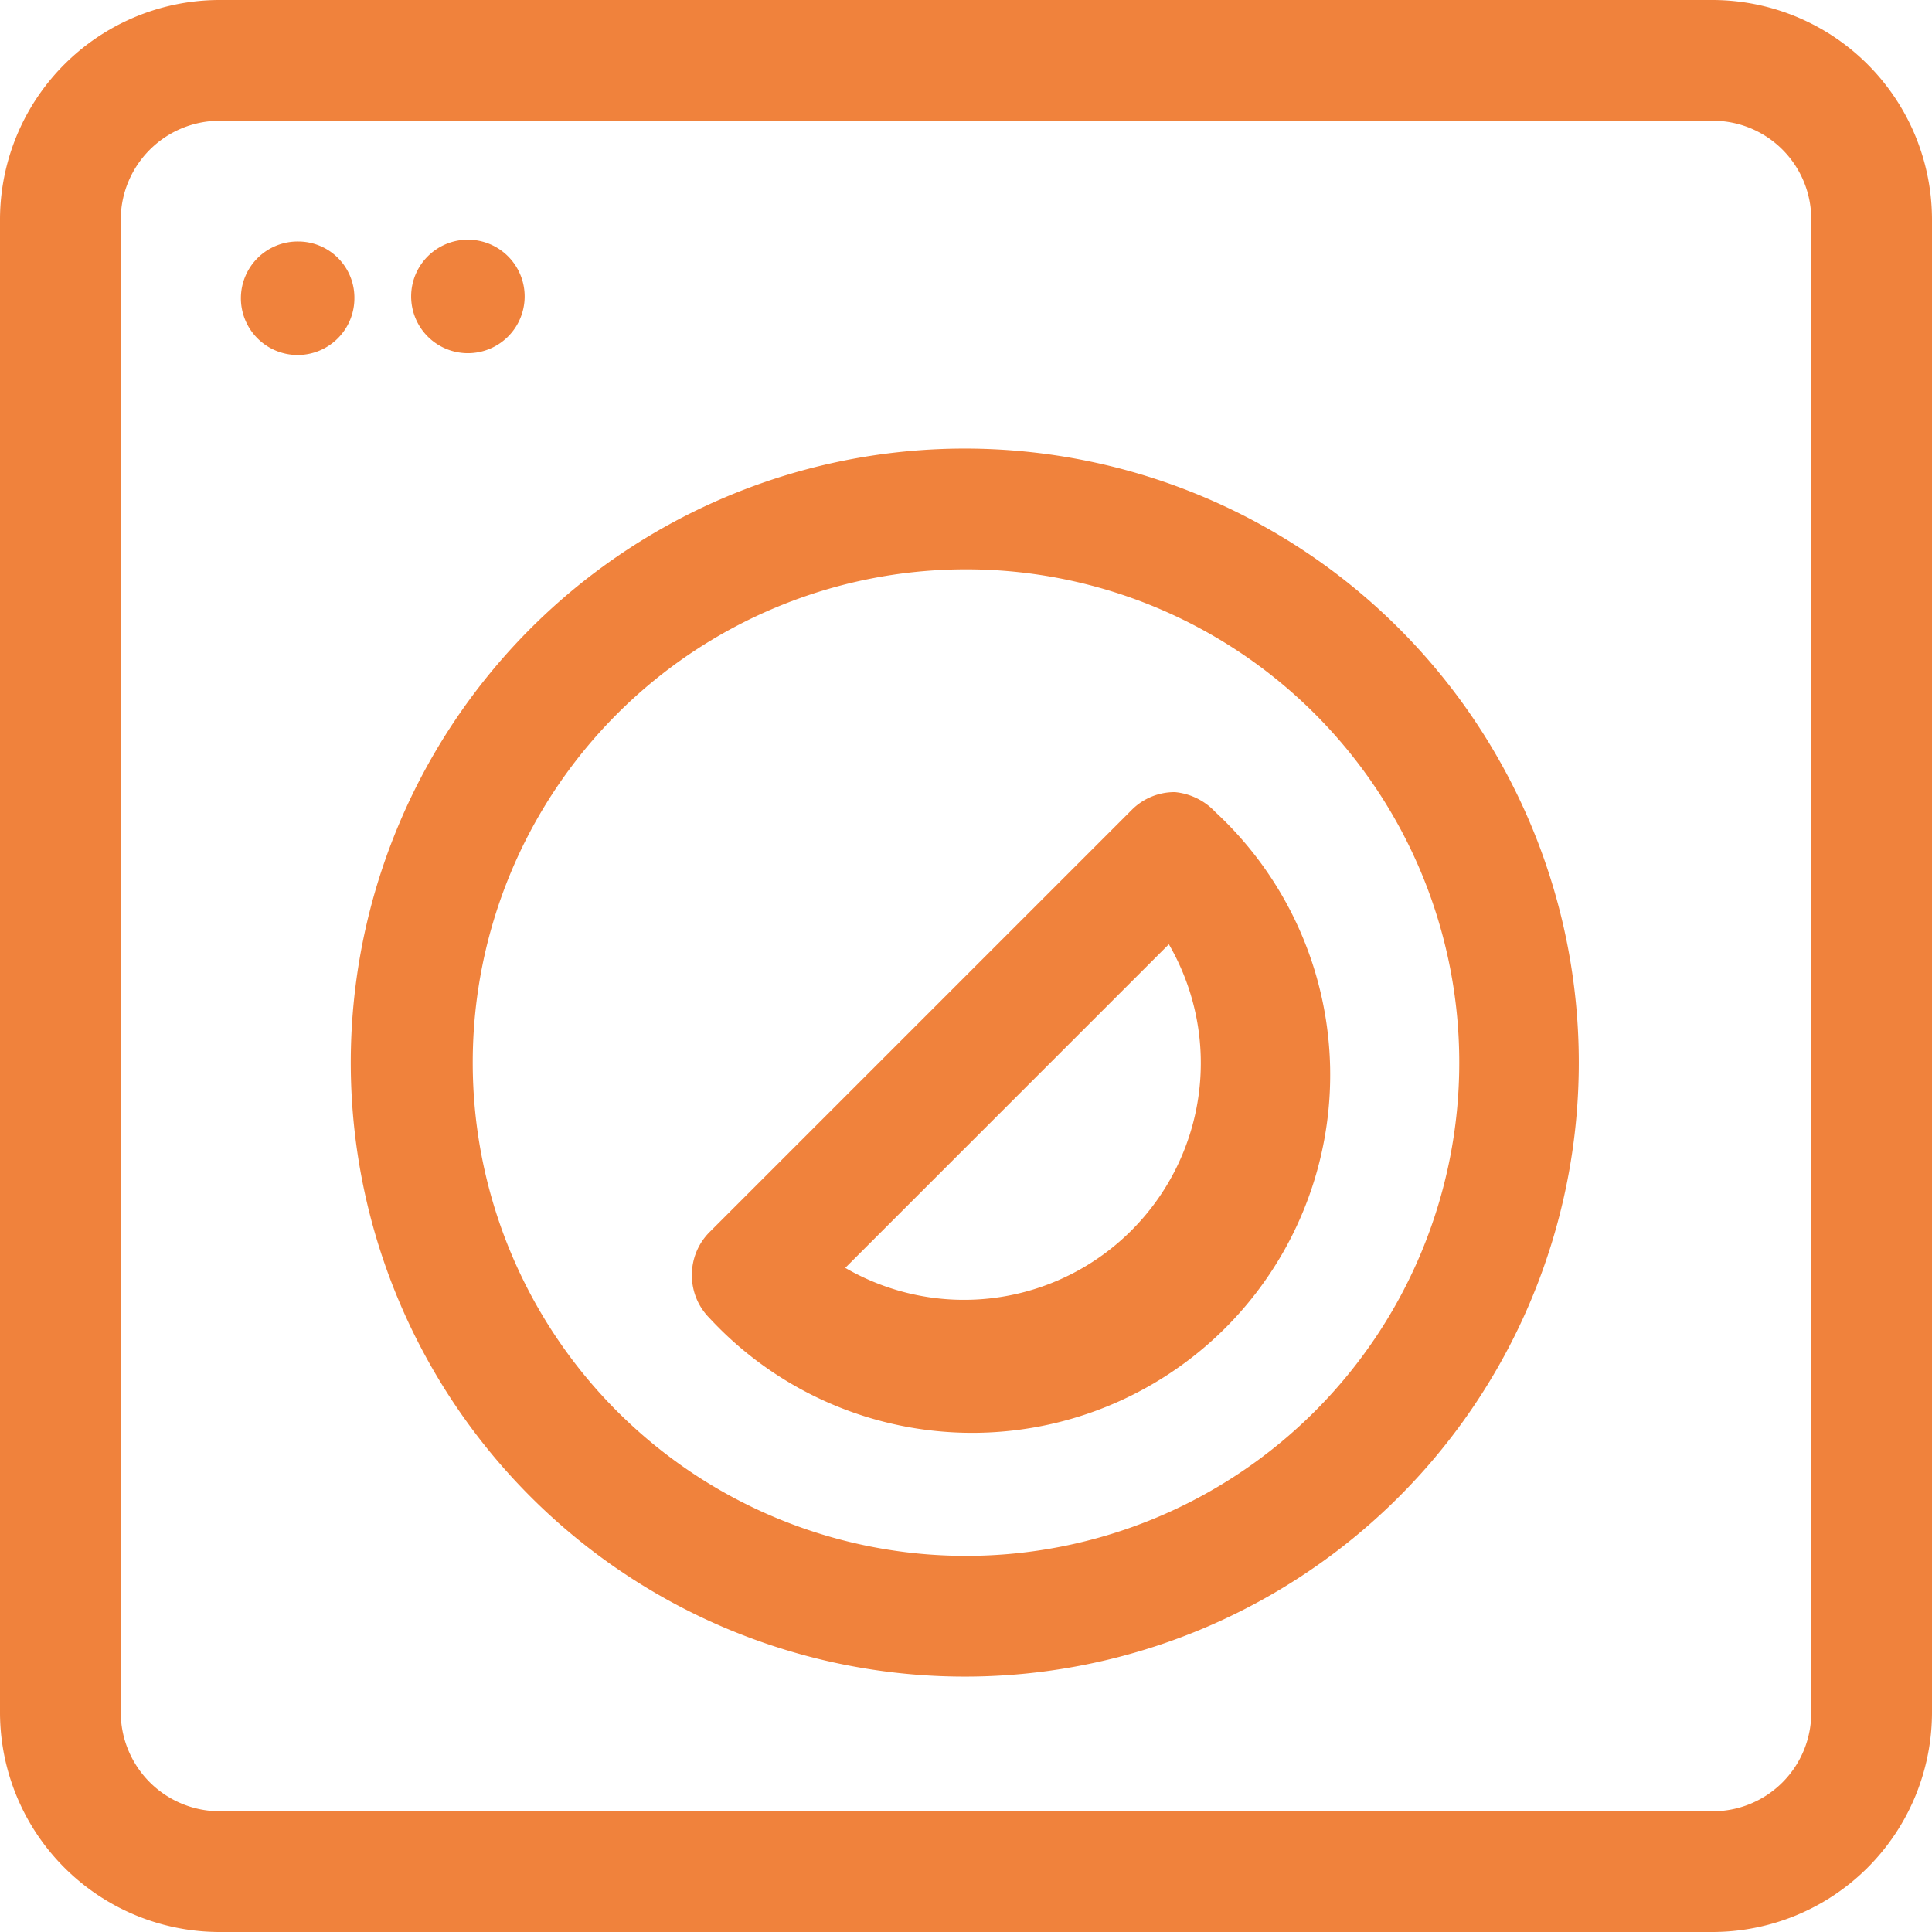
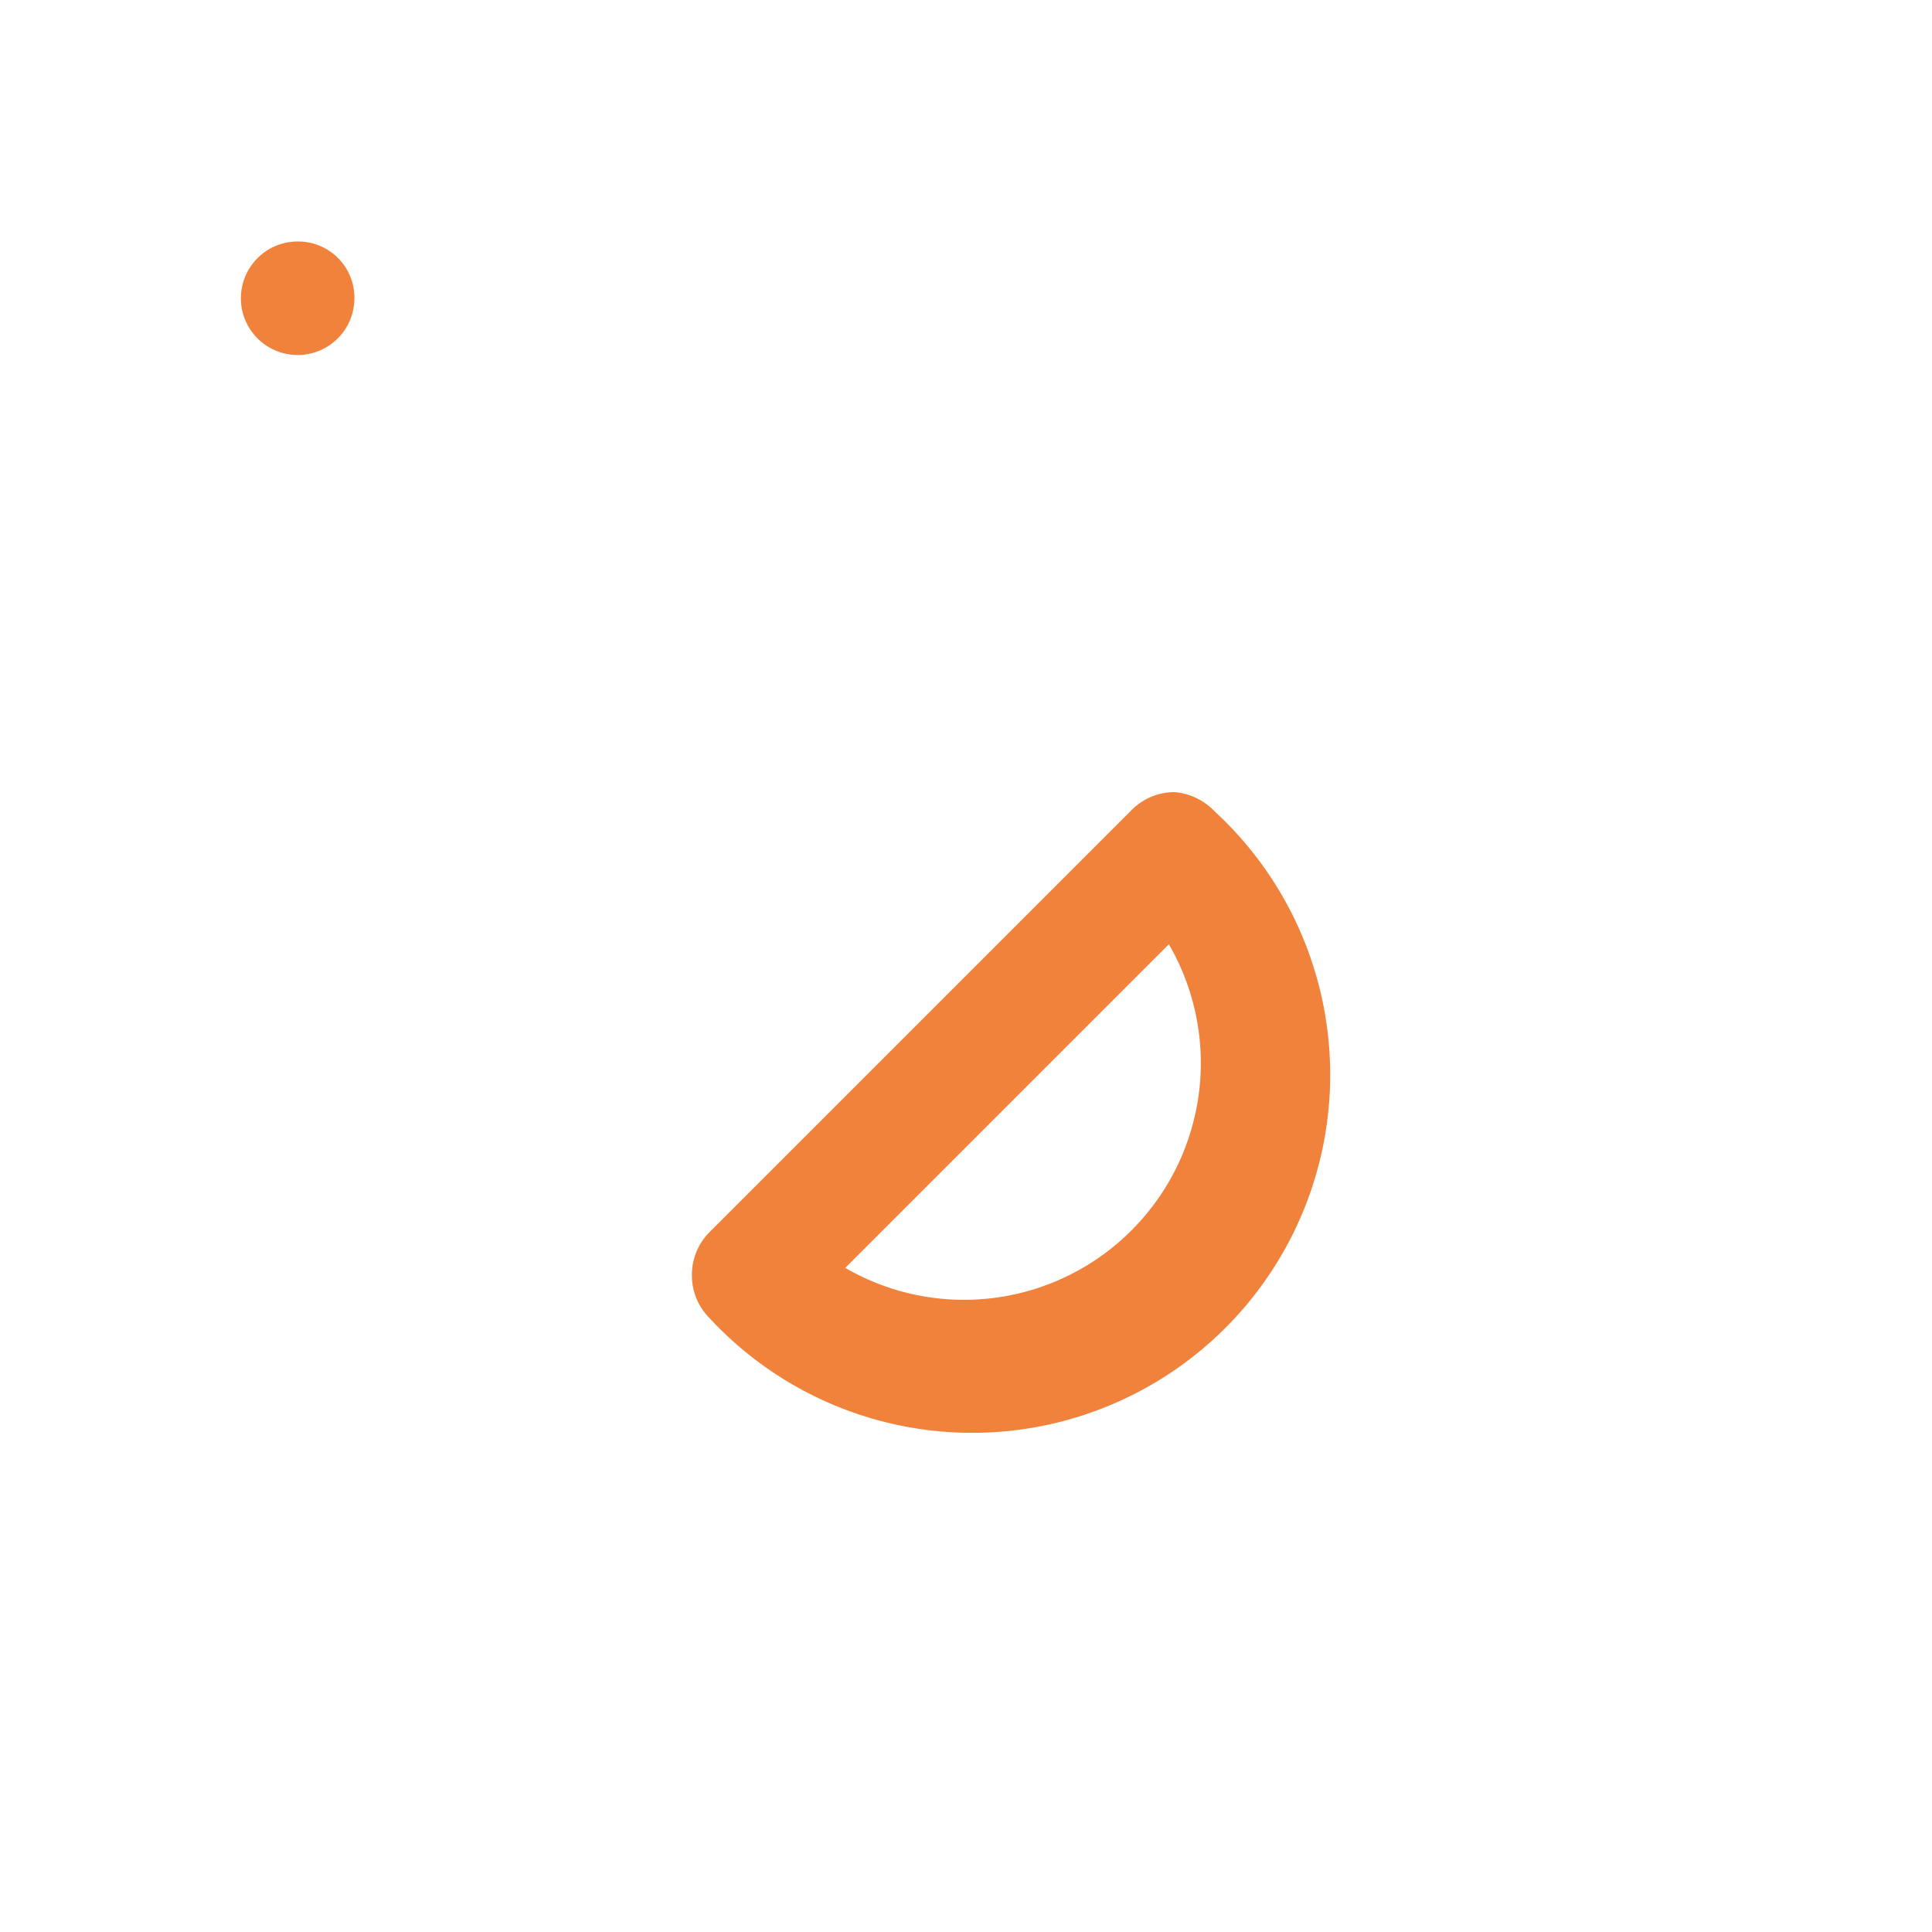
<svg xmlns="http://www.w3.org/2000/svg" id="Layer_1" data-name="Layer 1" viewBox="0 0 32 32" width="41" height="41">
  <title>OVH Icon Set</title>
-   <path fill="#F0823C" stroke="none" d="M28.35,0H3.65A3.64,3.64,0,0,0,0,3.65v24.7A3.64,3.64,0,0,0,3.65,32h24.7A3.64,3.64,0,0,0,32,28.35V3.65A3.64,3.64,0,0,0,28.35,0ZM30,28.35A1.63,1.63,0,0,1,28.35,30H3.65A1.64,1.64,0,0,1,2,28.35V3.65A1.64,1.64,0,0,1,3.65,2h24.7A1.63,1.63,0,0,1,30,3.65Z" />
-   <path fill="#F0823C" stroke="none" d="M16,7.43A10.17,10.17,0,1,0,26.15,17.6,10.17,10.17,0,0,0,16,7.43Zm0,18.34a8.17,8.17,0,1,1,8.17-8.17A8.17,8.17,0,0,1,16,25.77Z" />
  <path fill="#F0823C" stroke="none" d="M19.46,13.12a1,1,0,0,0-.71.29l-7,7a1,1,0,0,0-.29.71,1,1,0,0,0,.29.71,5.93,5.93,0,1,0,8.38-8.38A1.05,1.05,0,0,0,19.46,13.12Zm-.71,7.25A3.92,3.92,0,0,1,14,21l5.36-5.36A3.92,3.92,0,0,1,18.75,20.37Z" />
  <path fill="#F0823C" stroke="none" d="M4.94,4a.94.94,0,1,0,.93.93A.93.93,0,0,0,4.94,4Z" />
-   <path fill="#F0823C" stroke="none" d="M7.74,5.85a.94.94,0,1,0-.93-.94A.94.94,0,0,0,7.74,5.85Z" />
</svg>